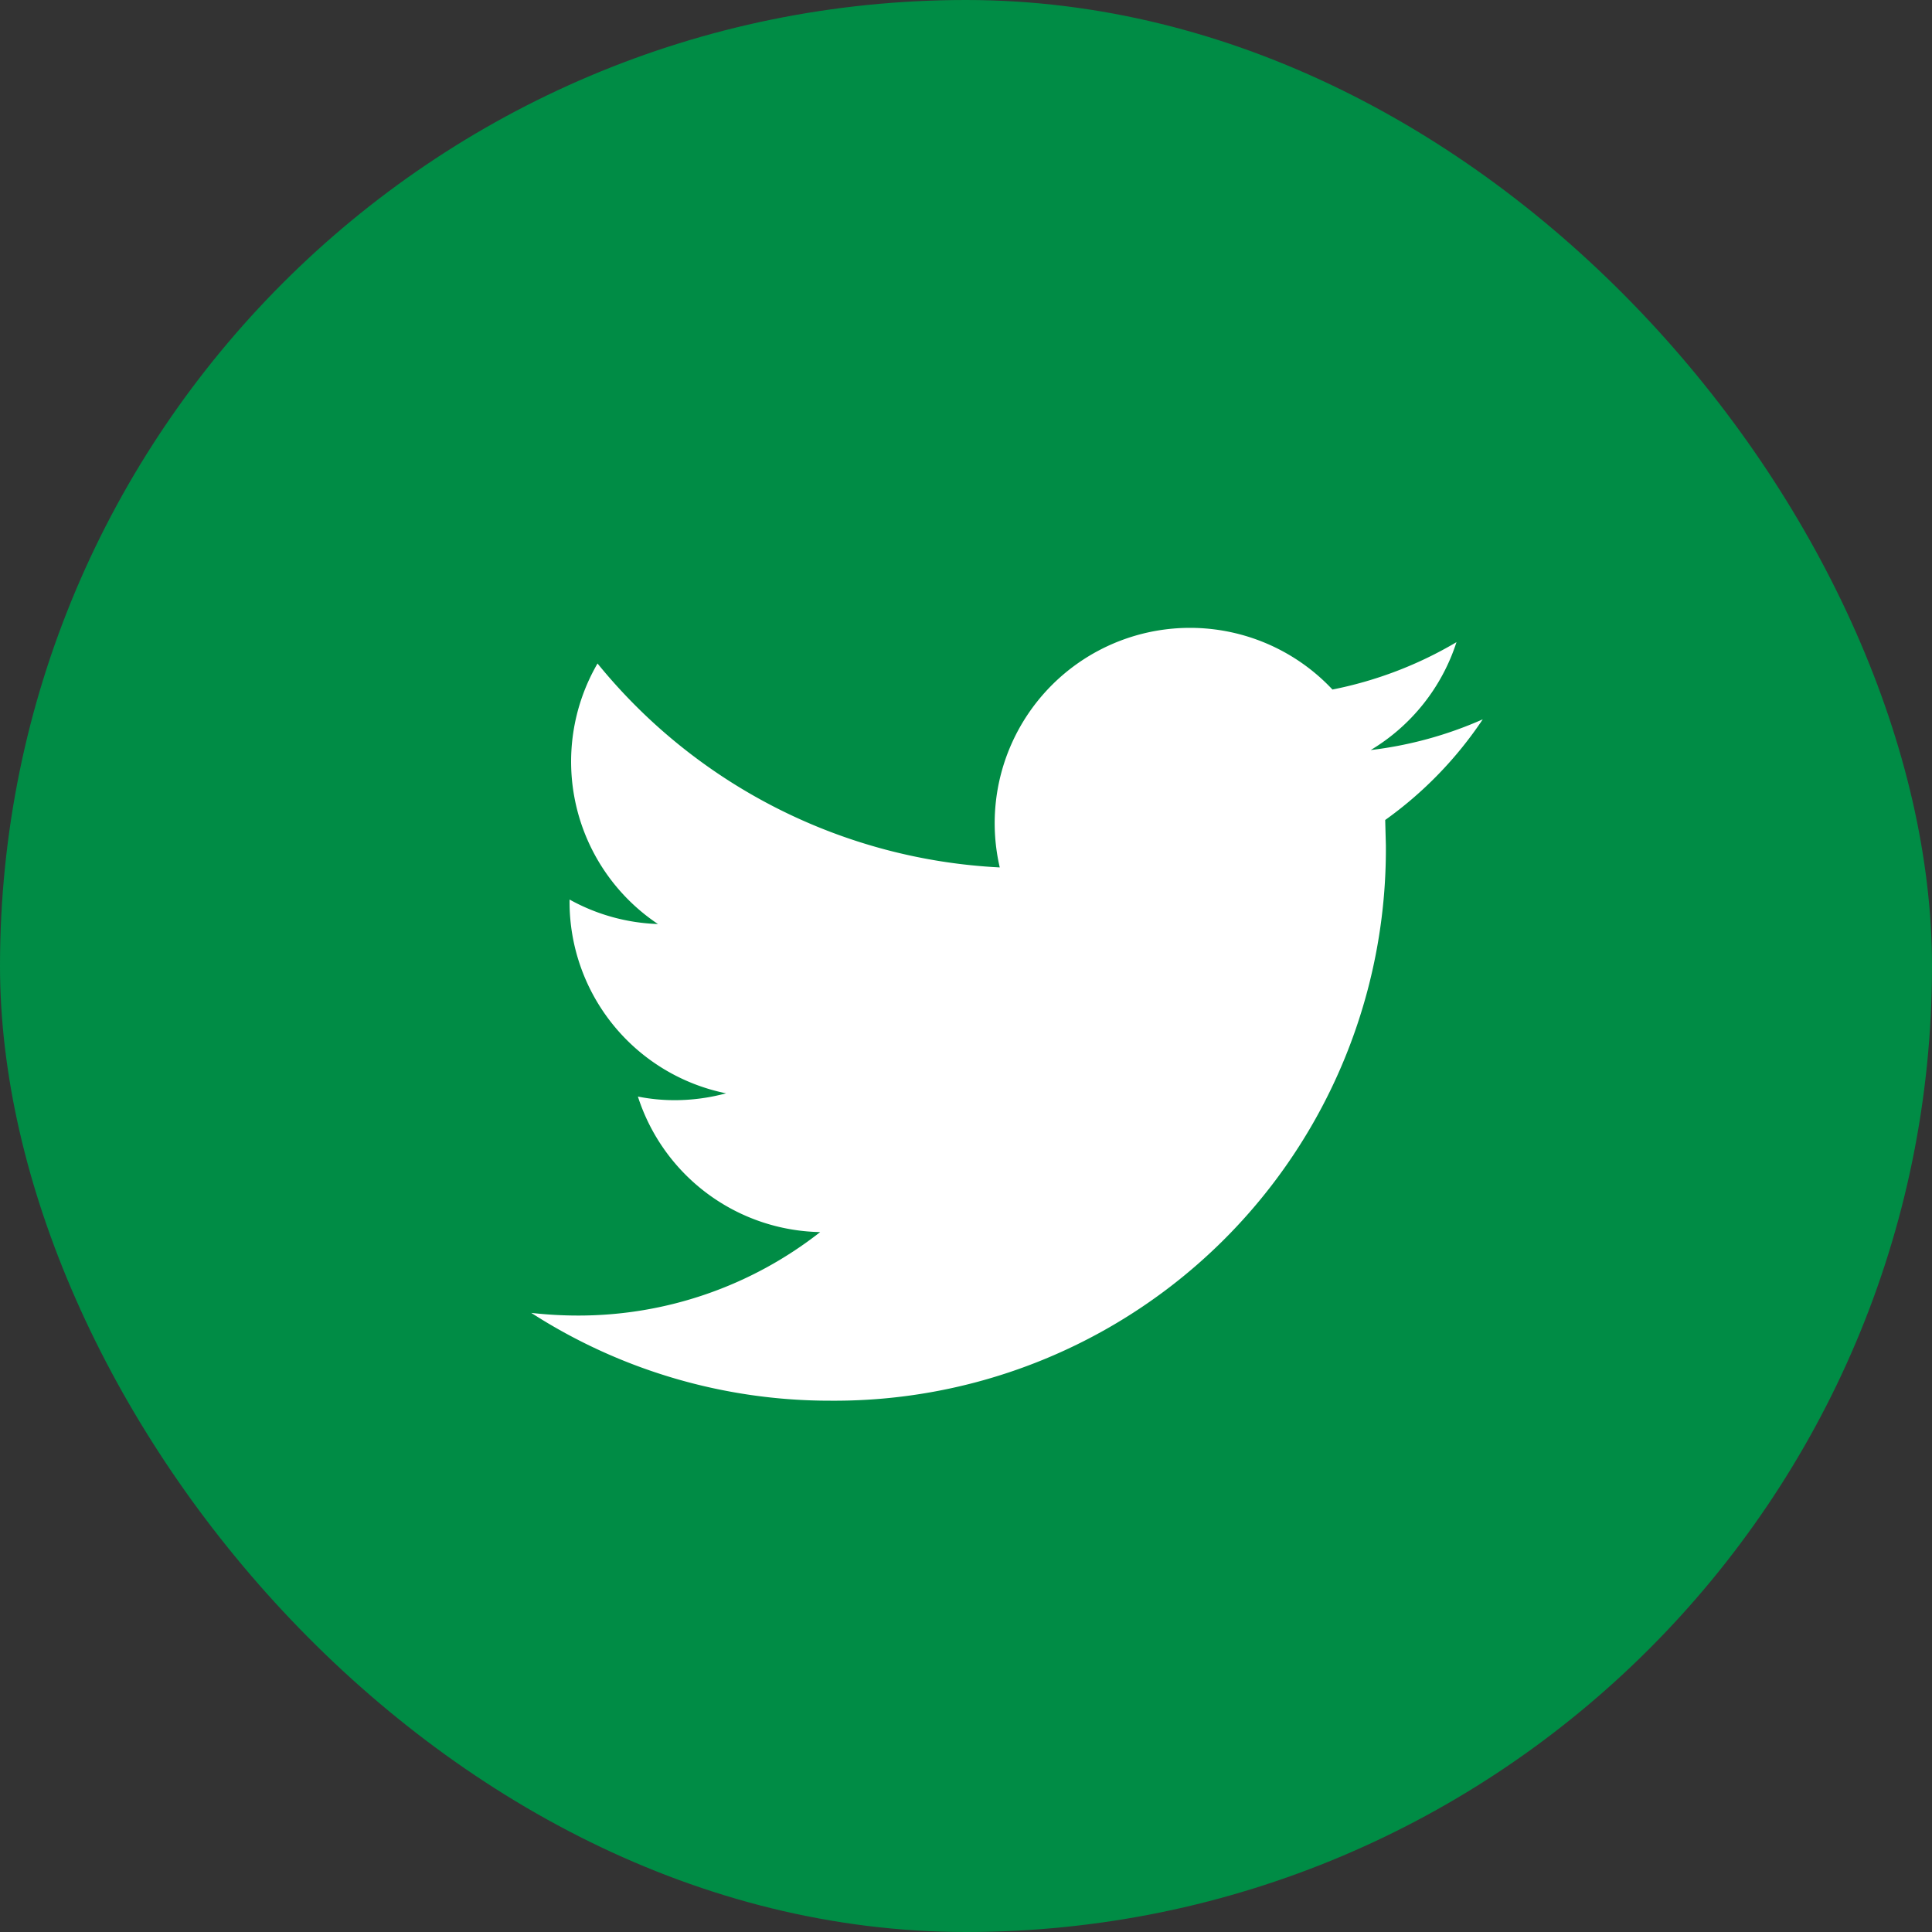
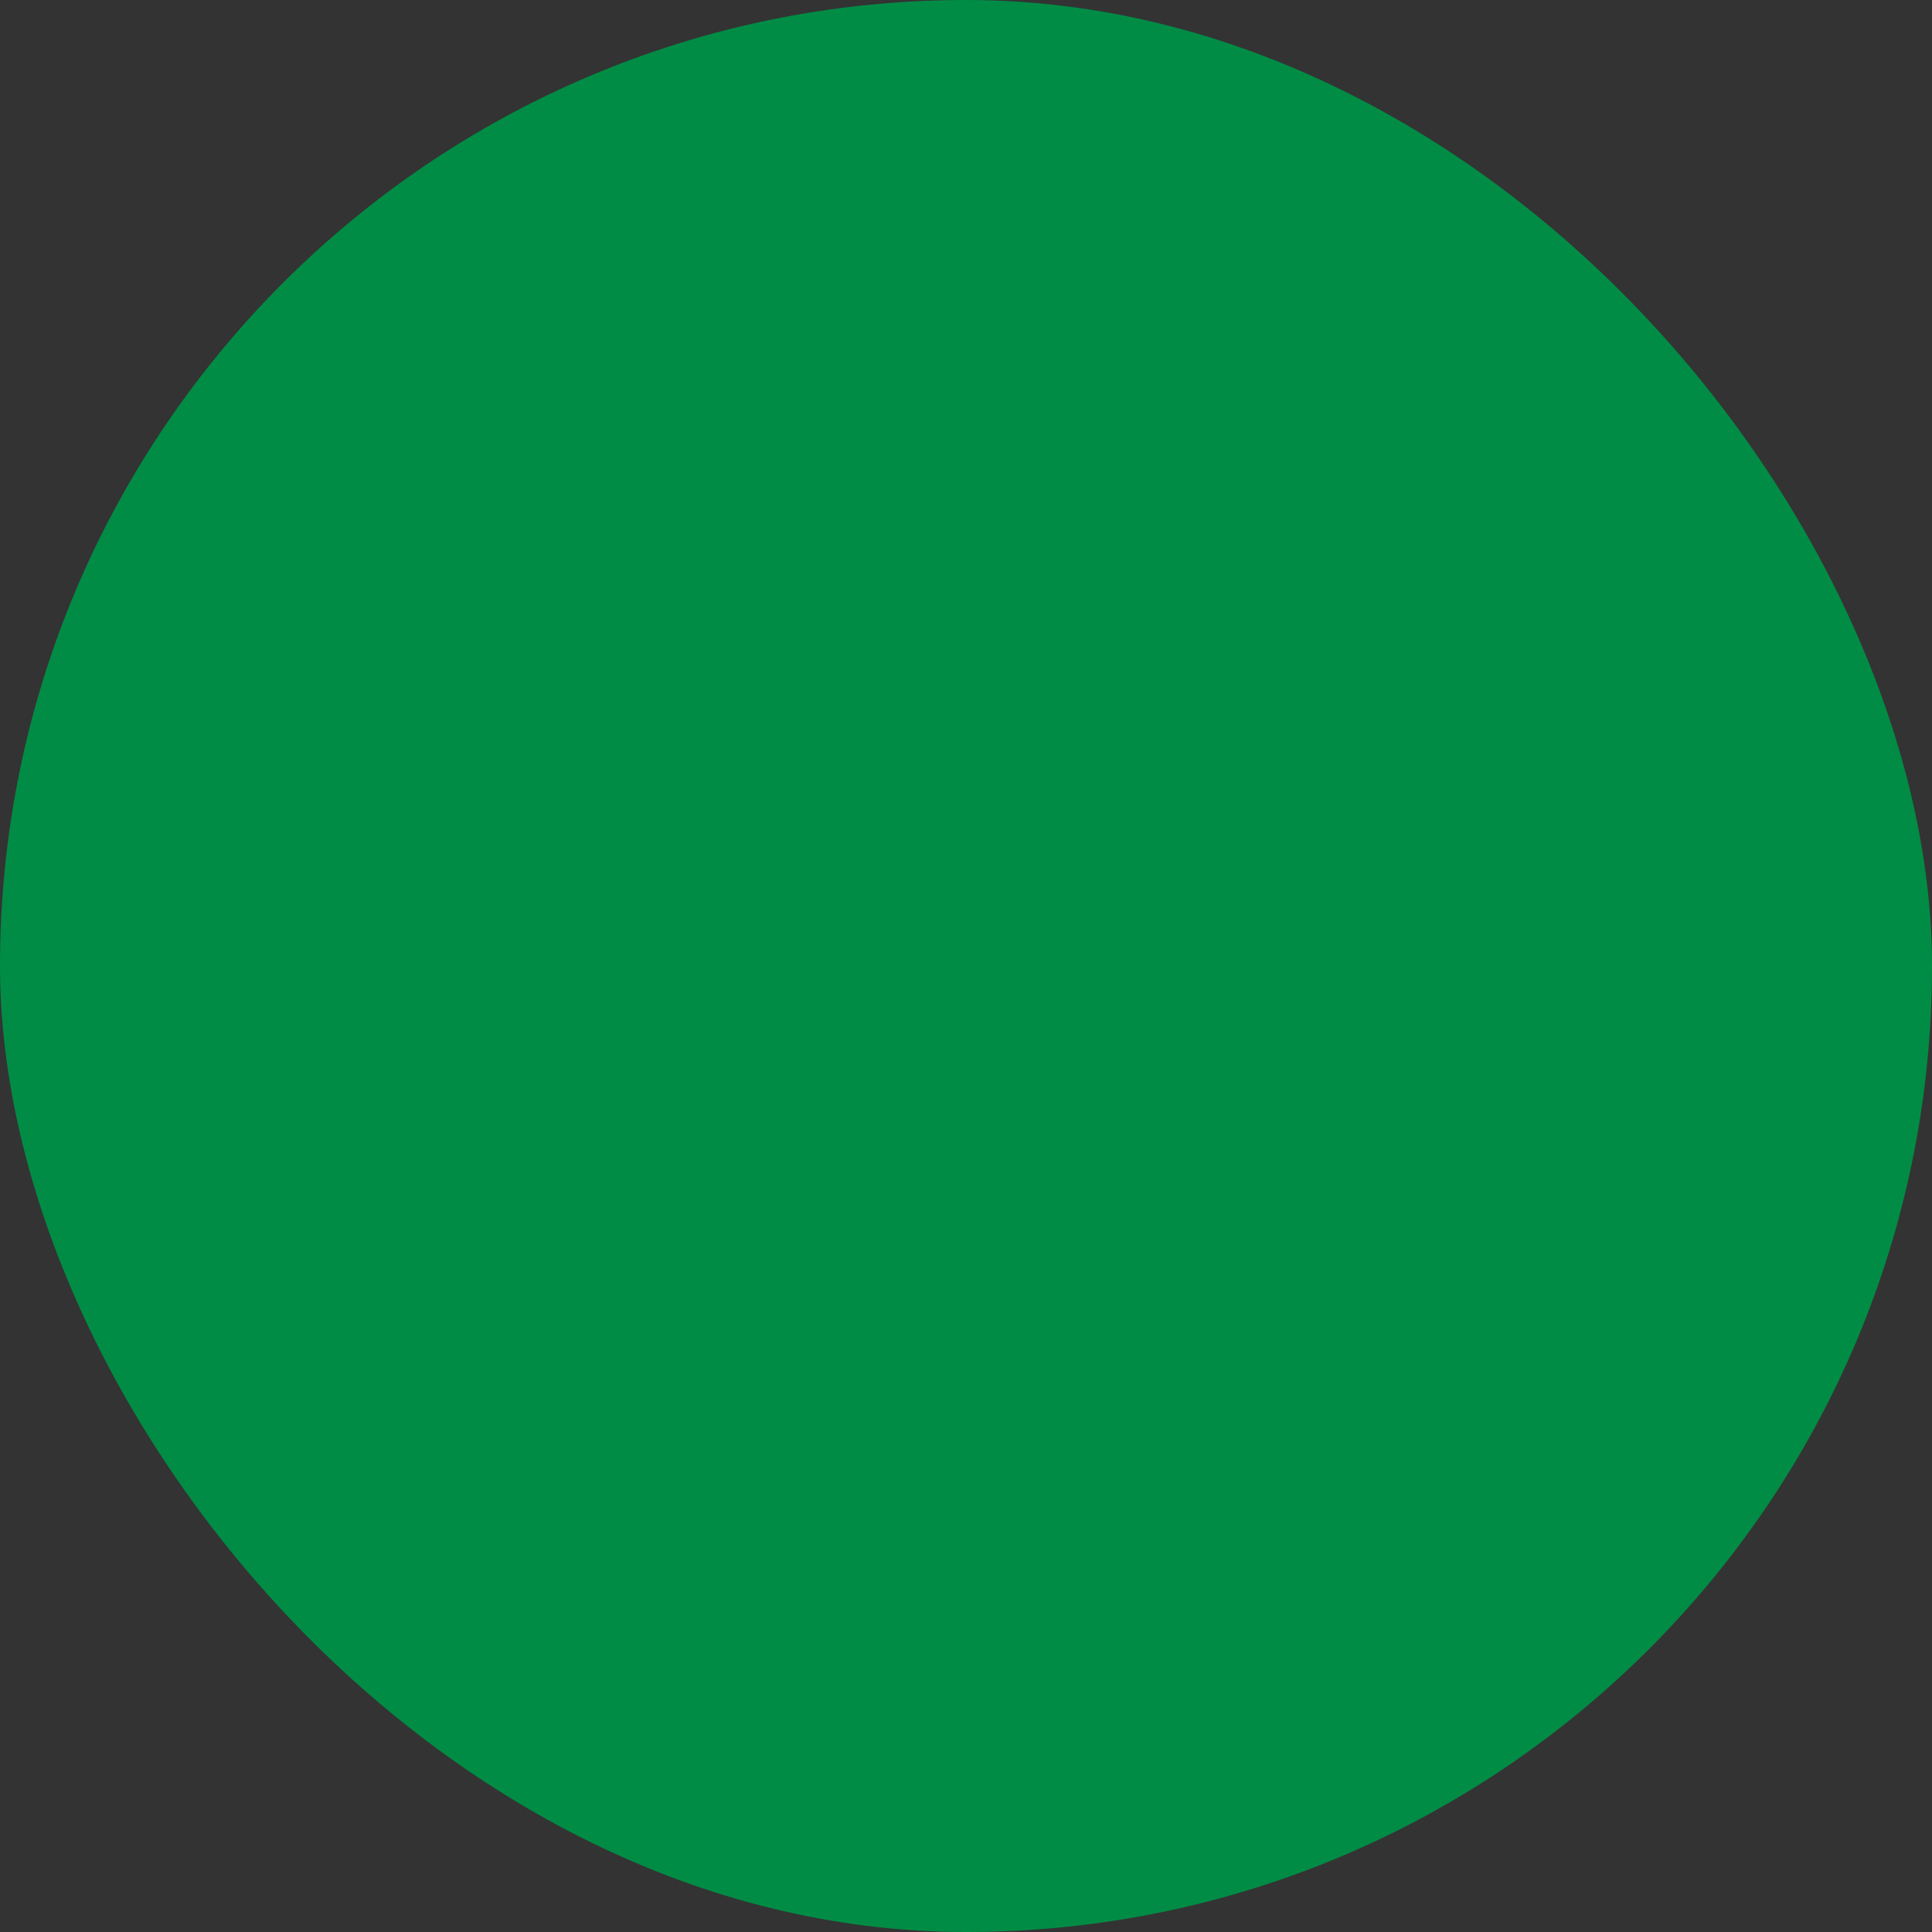
<svg xmlns="http://www.w3.org/2000/svg" width="40" height="40" viewBox="0 0 40 40">
  <rect x="0" y="0" width="40" height="40" fill="#333333" stroke="none" />
  <g id="Group_56" data-name="Group 56" transform="translate(-0.256 0.305)">
    <rect id="Rectangle_36" data-name="Rectangle 36" width="40" height="40" rx="20" transform="translate(0.256 -0.305)" fill="#008c45" />
    <g id="twitter-logo-silhouette" transform="translate(12.252 14.002)">
      <g id="Group_25" data-name="Group 25">
-         <path id="Path_28" data-name="Path 28" d="M19.7,59.334a8.069,8.069,0,0,1-2.32.636,4.058,4.058,0,0,0,1.776-2.234,8.146,8.146,0,0,1-2.568.981A4.044,4.044,0,0,0,9.7,62.4a11.472,11.472,0,0,1-8.328-4.222,4.045,4.045,0,0,0,1.251,5.394,4.041,4.041,0,0,1-1.83-.507v.05a4.045,4.045,0,0,0,3.241,3.962,4.093,4.093,0,0,1-1.065.142,3.878,3.878,0,0,1-.761-.075,4.043,4.043,0,0,0,3.774,2.806A8.107,8.107,0,0,1,.965,71.678,8.585,8.585,0,0,1,0,71.623a11.422,11.422,0,0,0,6.194,1.818,11.417,11.417,0,0,0,11.5-11.5l-.014-.523A8.069,8.069,0,0,0,19.7,59.334Z" transform="translate(-0.997 -58.748)" fill="#fff" />
-       </g>
+         </g>
    </g>
  </g>
</svg>